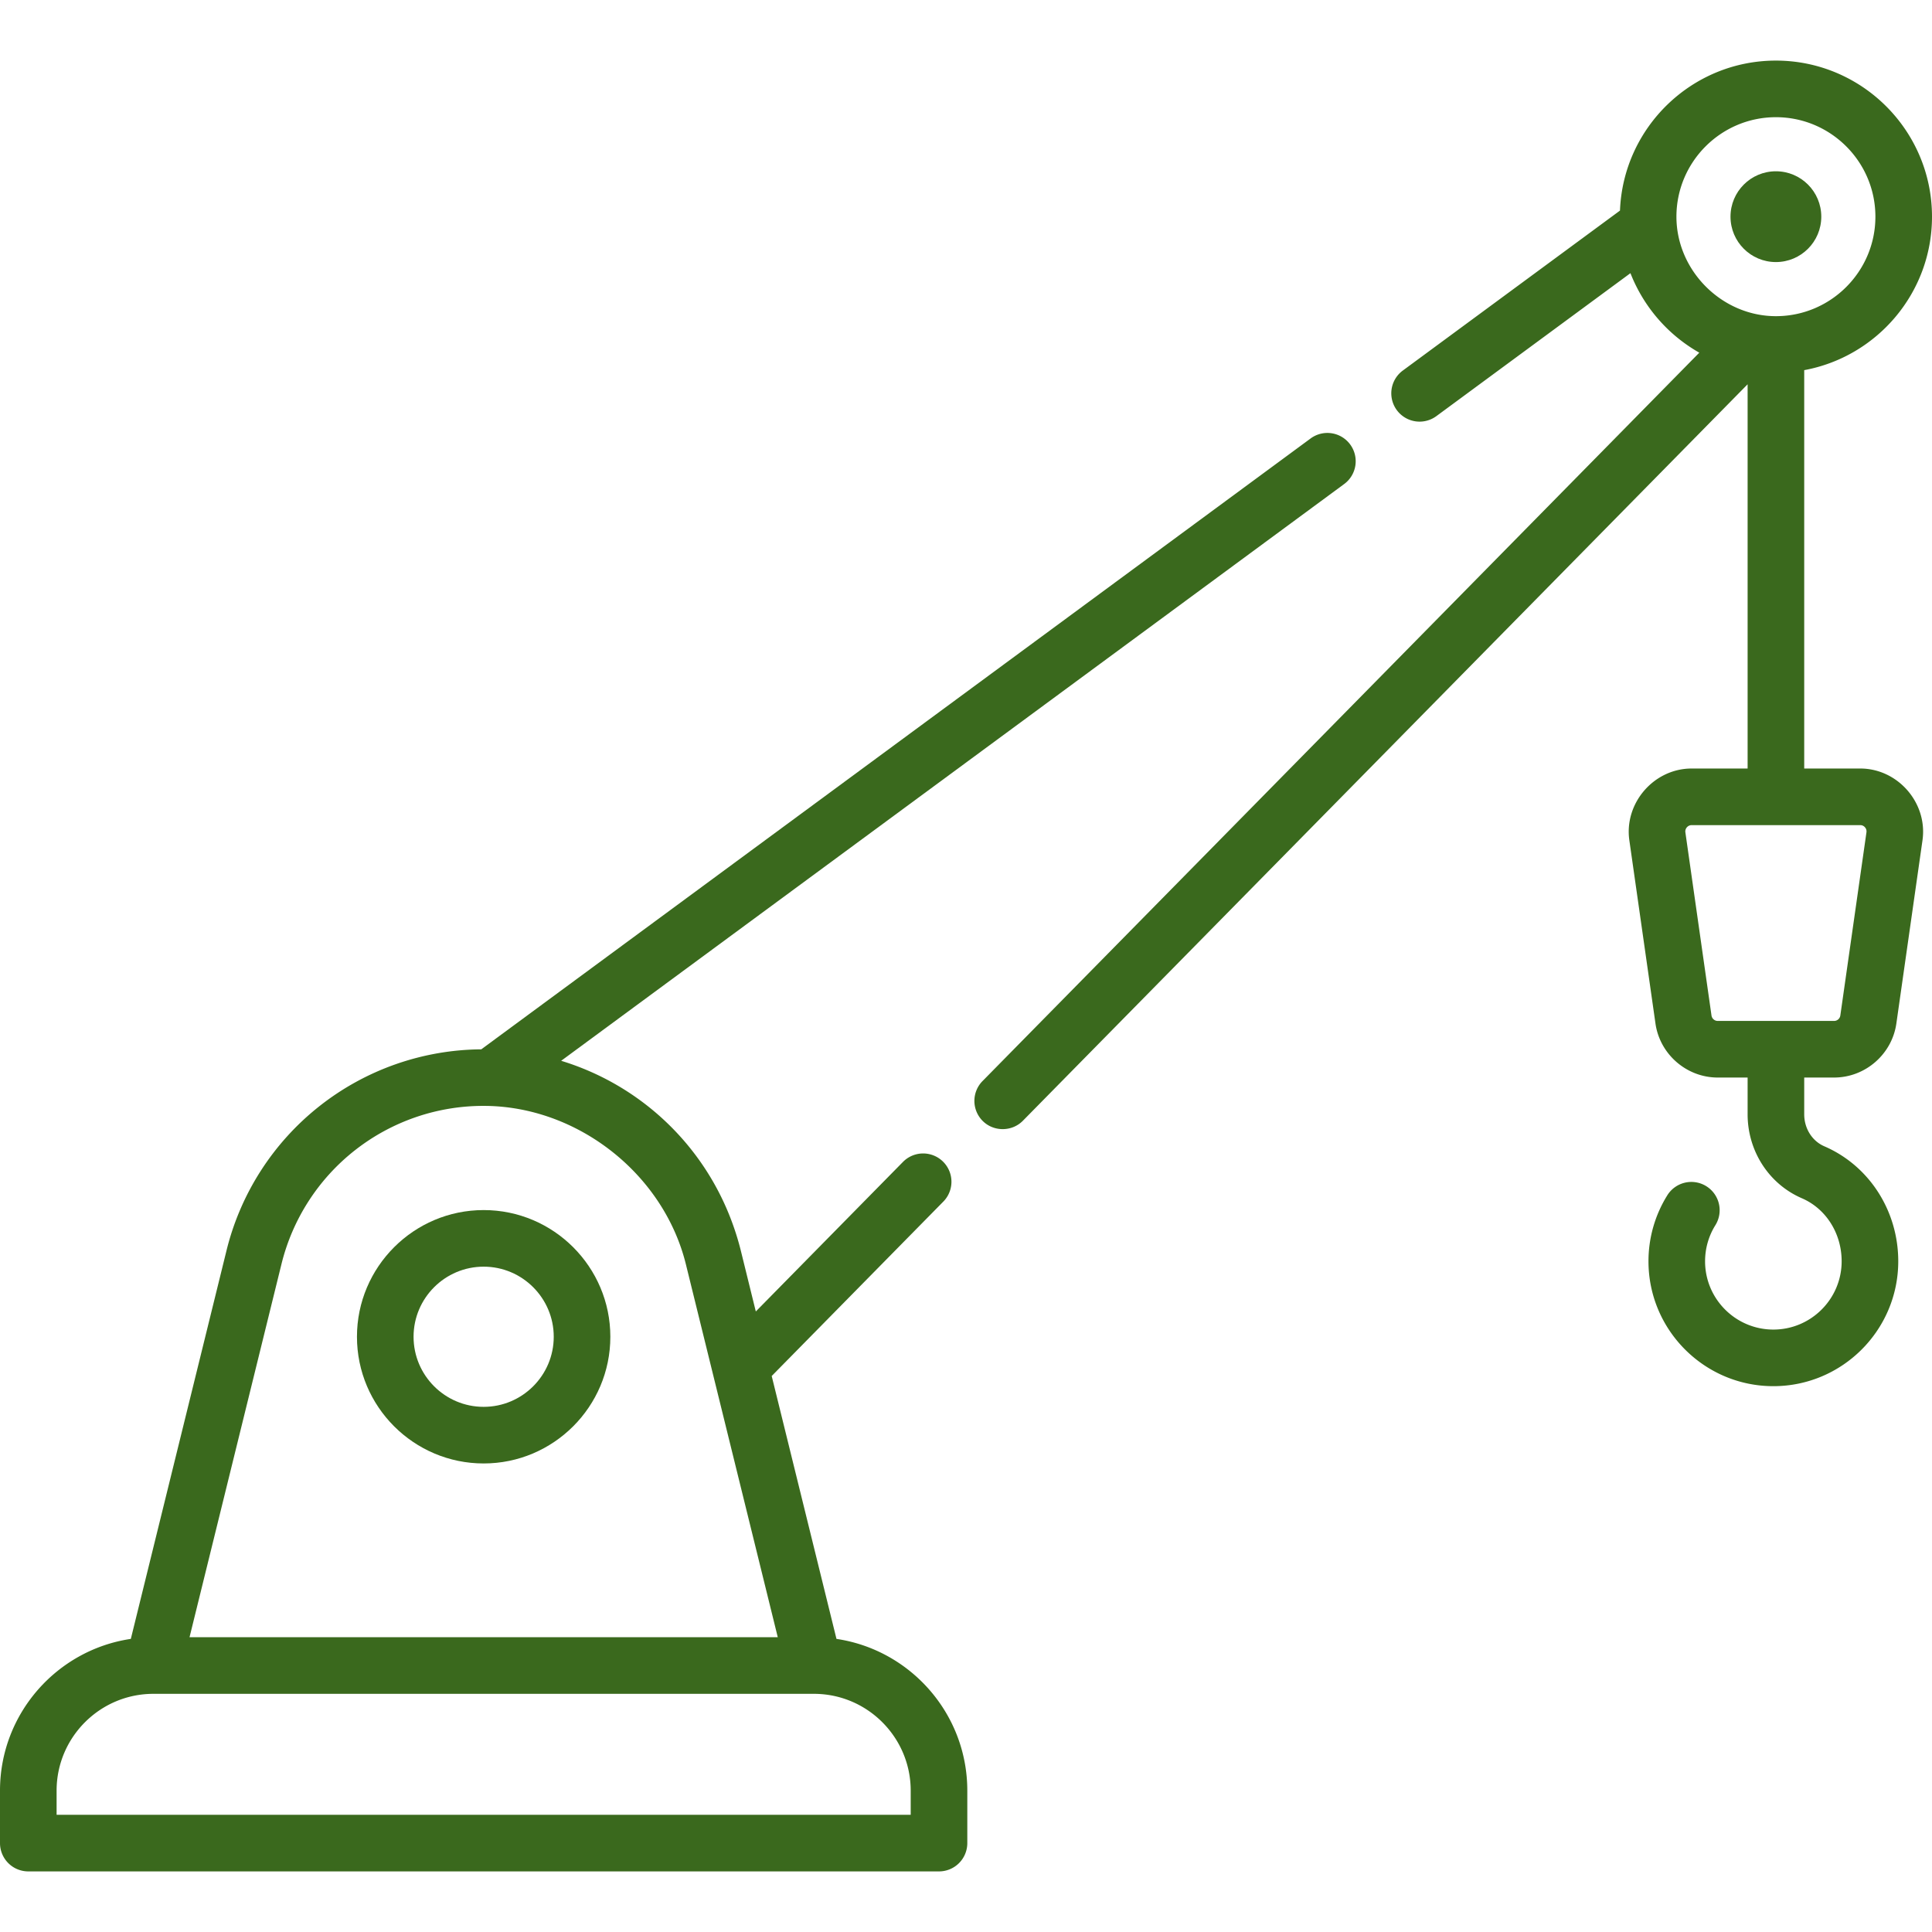
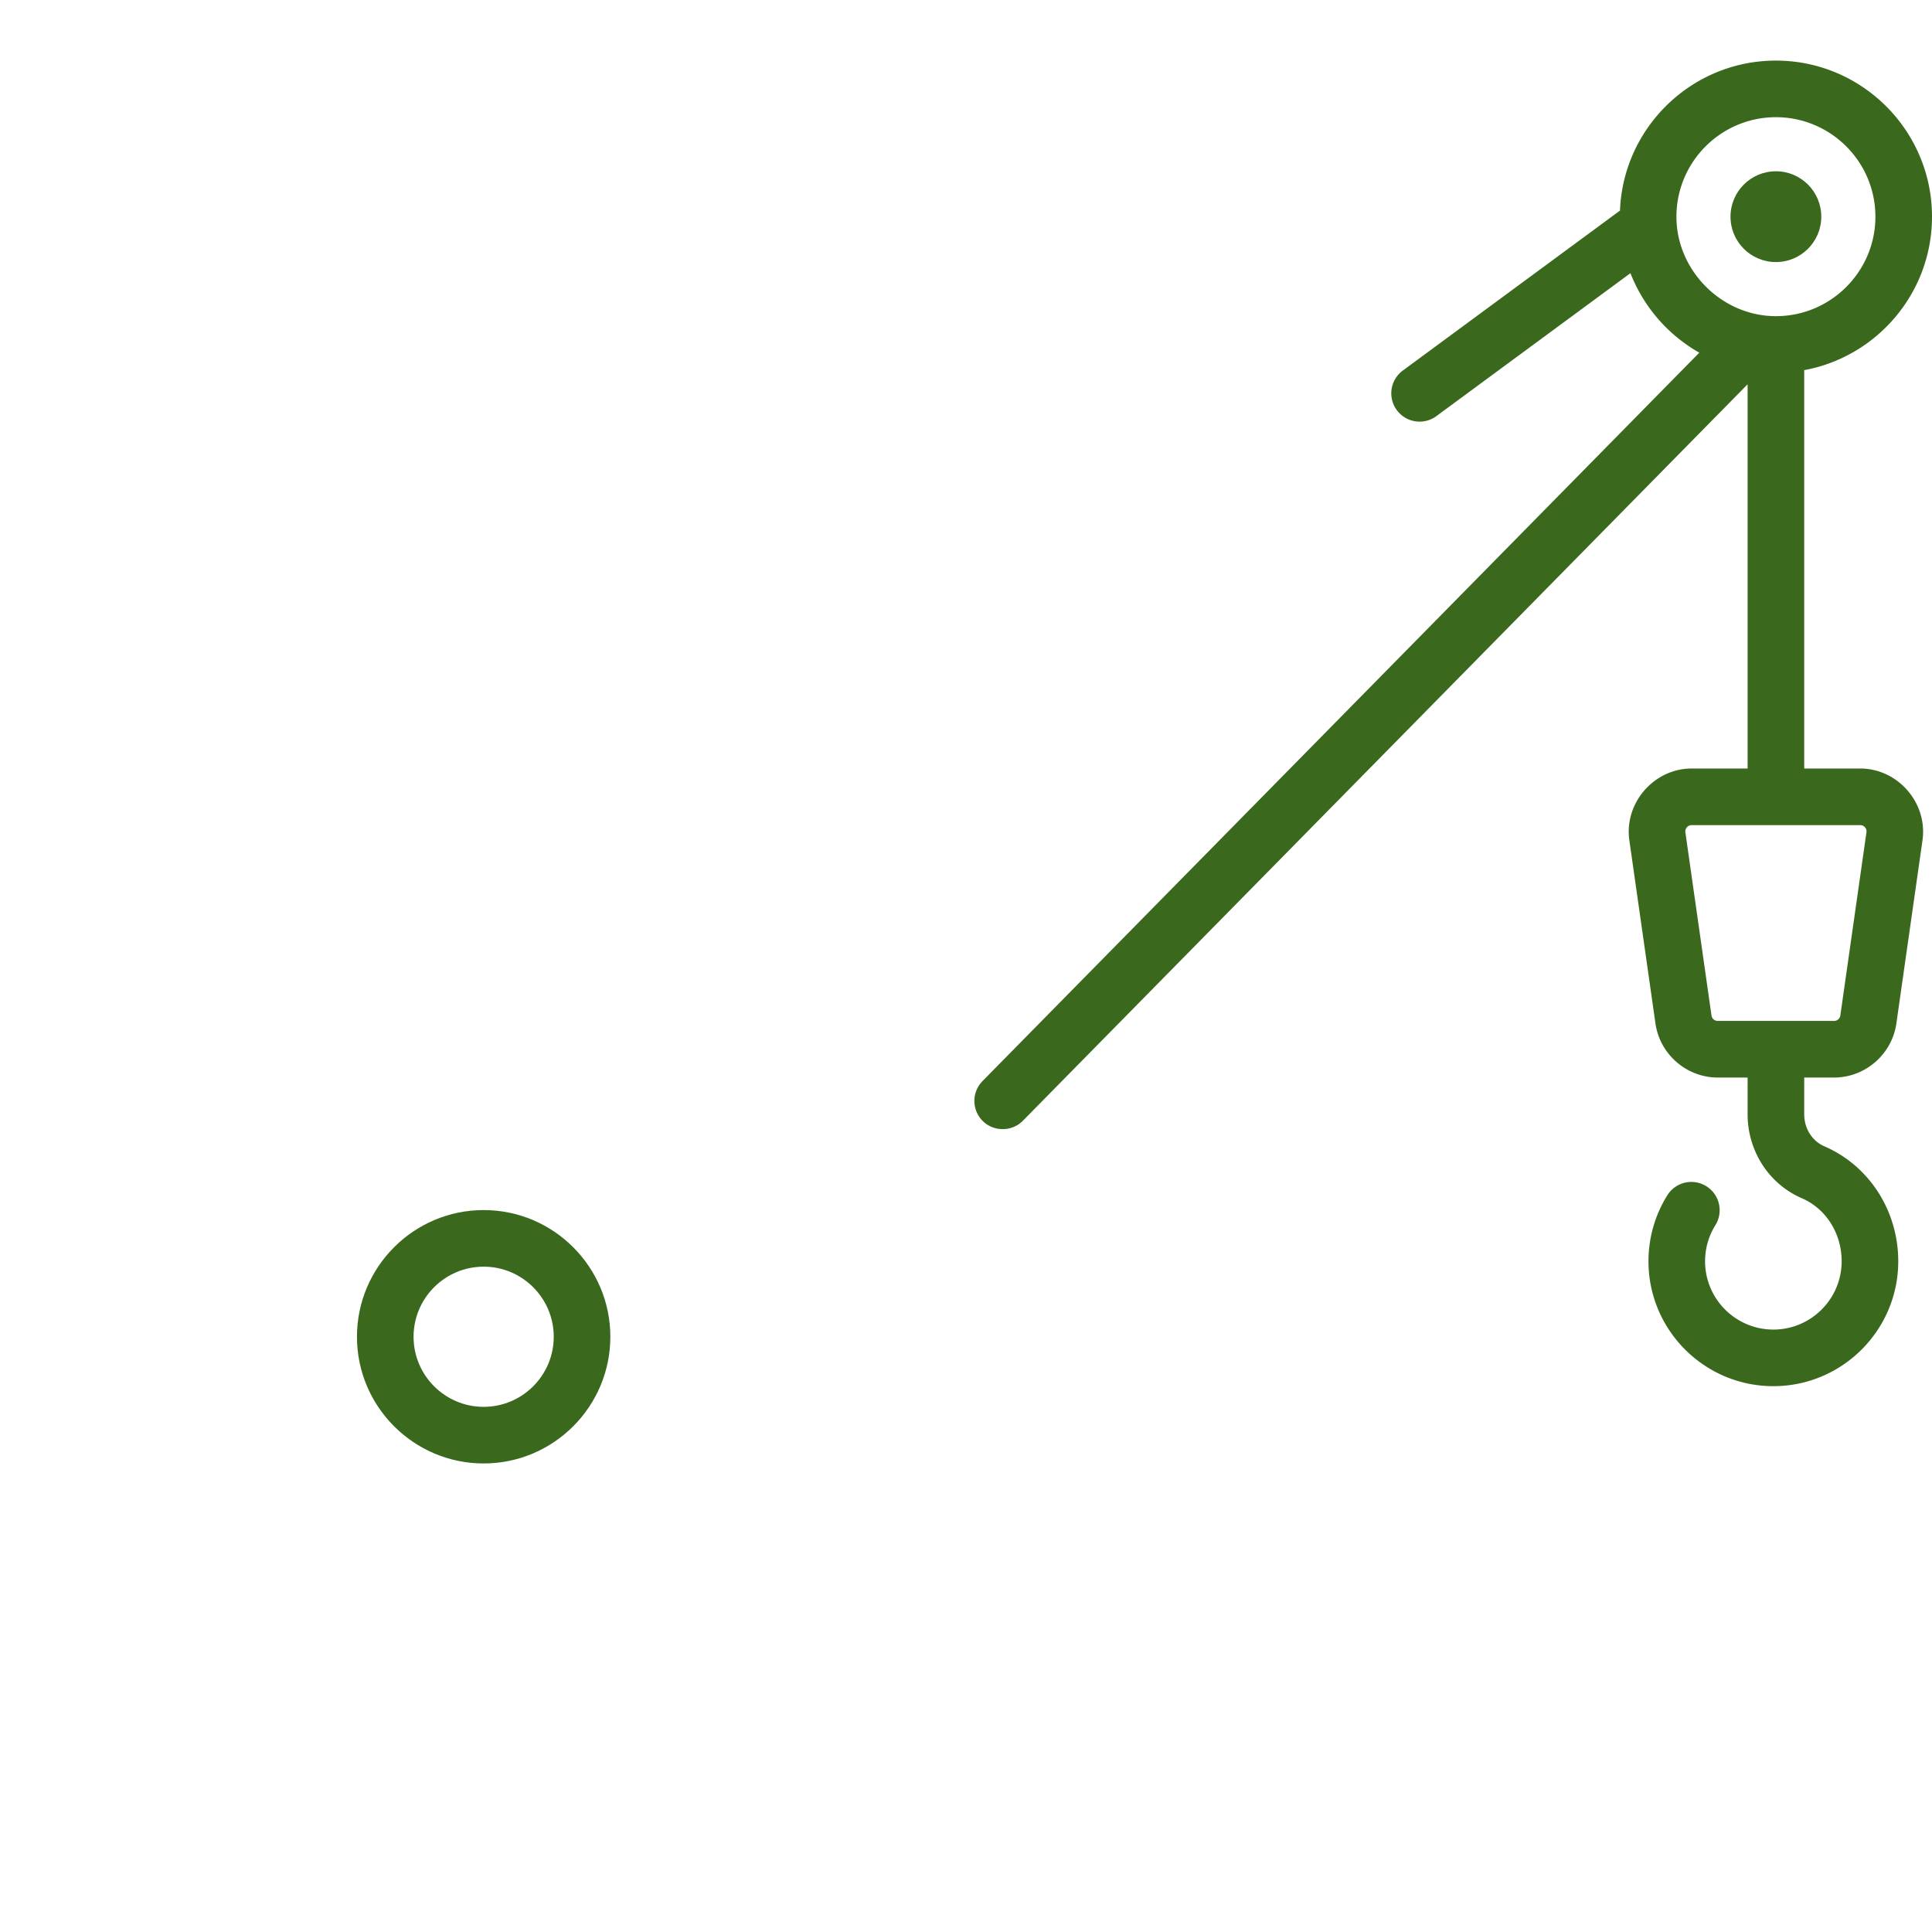
<svg xmlns="http://www.w3.org/2000/svg" version="1.1" width="512" height="512" x="0" y="0" viewBox="0 0 512 512" style="enable-background:new 0 0 512 512" xml:space="preserve" class="">
  <g>
    <path d="M128.173 320.682c-18.513 0-33.574 15.061-33.574 33.574 0 18.512 15.061 33.574 33.574 33.574s33.574-15.062 33.574-33.574c0-18.513-15.061-33.574-33.574-33.574zm0 52.147c-10.242 0-18.574-8.333-18.574-18.574 0-10.242 8.332-18.574 18.574-18.574s18.574 8.332 18.574 18.574-8.332 18.574-18.574 18.574z" fill="#3a691d" opacity="1" data-original="#000000" />
    <circle cx="470.63" cy="57.42" r="12.03" fill="#3a691d" opacity="1" data-original="#000000" />
-     <path d="M357.811 117.787a7.499 7.499 0 0 0-10.486-1.59L127.541 278.085a70.05 70.05 0 0 0-67.531 53.394L34.67 434.325C15.081 437.229 0 454.153 0 474.537v13.905a7.5 7.5 0 0 0 7.5 7.5h241.346a7.5 7.5 0 0 0 7.5-7.5v-13.905c0-20.384-15.081-37.308-34.67-40.211l-17.166-69.672 45.516-46.252a7.5 7.5 0 0 0-10.691-10.521l-39.038 39.671-3.96-16.072a71.05 71.05 0 0 0-2.234-7.295 70.015 70.015 0 0 0-45.388-43.063L356.22 128.274a7.501 7.501 0 0 0 1.591-10.487zm-142.12 331.095c14.146.001 25.654 11.509 25.654 25.655v6.405H15v-6.405c0-14.146 11.508-25.655 25.654-25.655h175.037zm-33.919-113.815 24.346 98.814H50.228l24.347-98.814a55.089 55.089 0 0 1 53.598-41.995c24.758 0 47.673 17.95 53.599 41.995z" fill="#3a691d" opacity="1" data-original="#000000" />
    <path d="M492.975 203.665h-14.839V98.093C497.374 94.553 512 77.669 512 57.422c0-22.809-18.556-41.364-41.365-41.364-22.266 0-40.47 17.687-41.323 39.749l-57.616 42.439a7.5 7.5 0 0 0 8.895 12.077l51.492-37.928c.024.062.052.122.076.184a41.688 41.688 0 0 0 18.173 20.884L260.378 286.495a7.5 7.5 0 0 0 .085 10.606c2.92 2.873 7.737 2.83 10.606-.085l192.066-195.177v101.826h-14.838c-9.984 0-17.913 9.145-16.504 19.025l6.923 48.552c1.164 8.163 8.259 14.318 16.504 14.318h7.915v9.739c0 9.745 5.646 18.48 14.384 22.253 6.401 2.765 10.537 9.32 10.537 16.701 0 9.979-8.118 18.097-18.097 18.097s-18.097-8.118-18.097-18.097c0-3.382.937-6.677 2.708-9.529a7.5 7.5 0 1 0-12.742-7.914 33.021 33.021 0 0 0-4.965 17.443c0 18.25 14.847 33.097 33.097 33.097s33.097-14.847 33.097-33.097c0-13.371-7.689-25.332-19.589-30.471-3.239-1.398-5.332-4.729-5.332-8.483v-9.739h7.915c8.246 0 15.341-6.156 16.504-14.318l6.924-48.552c1.412-9.898-6.52-19.025-16.504-19.025zM444.271 57.422c0-14.537 11.827-26.364 26.364-26.364 14.538 0 26.365 11.827 26.365 26.364 0 14.538-11.827 26.365-26.365 26.365-14.309 0-26.364-12.054-26.364-26.365zm50.358 163.151-6.924 48.553a1.68 1.68 0 0 1-1.655 1.435h-30.83a1.68 1.68 0 0 1-1.655-1.435l-6.923-48.553c-.142-.998.658-1.906 1.655-1.906h44.677a1.62 1.62 0 0 1 1.262.574c.228.263.481.708.393 1.332z" fill="#3a691d" opacity="1" data-original="#000000" />
  </g>
</svg>